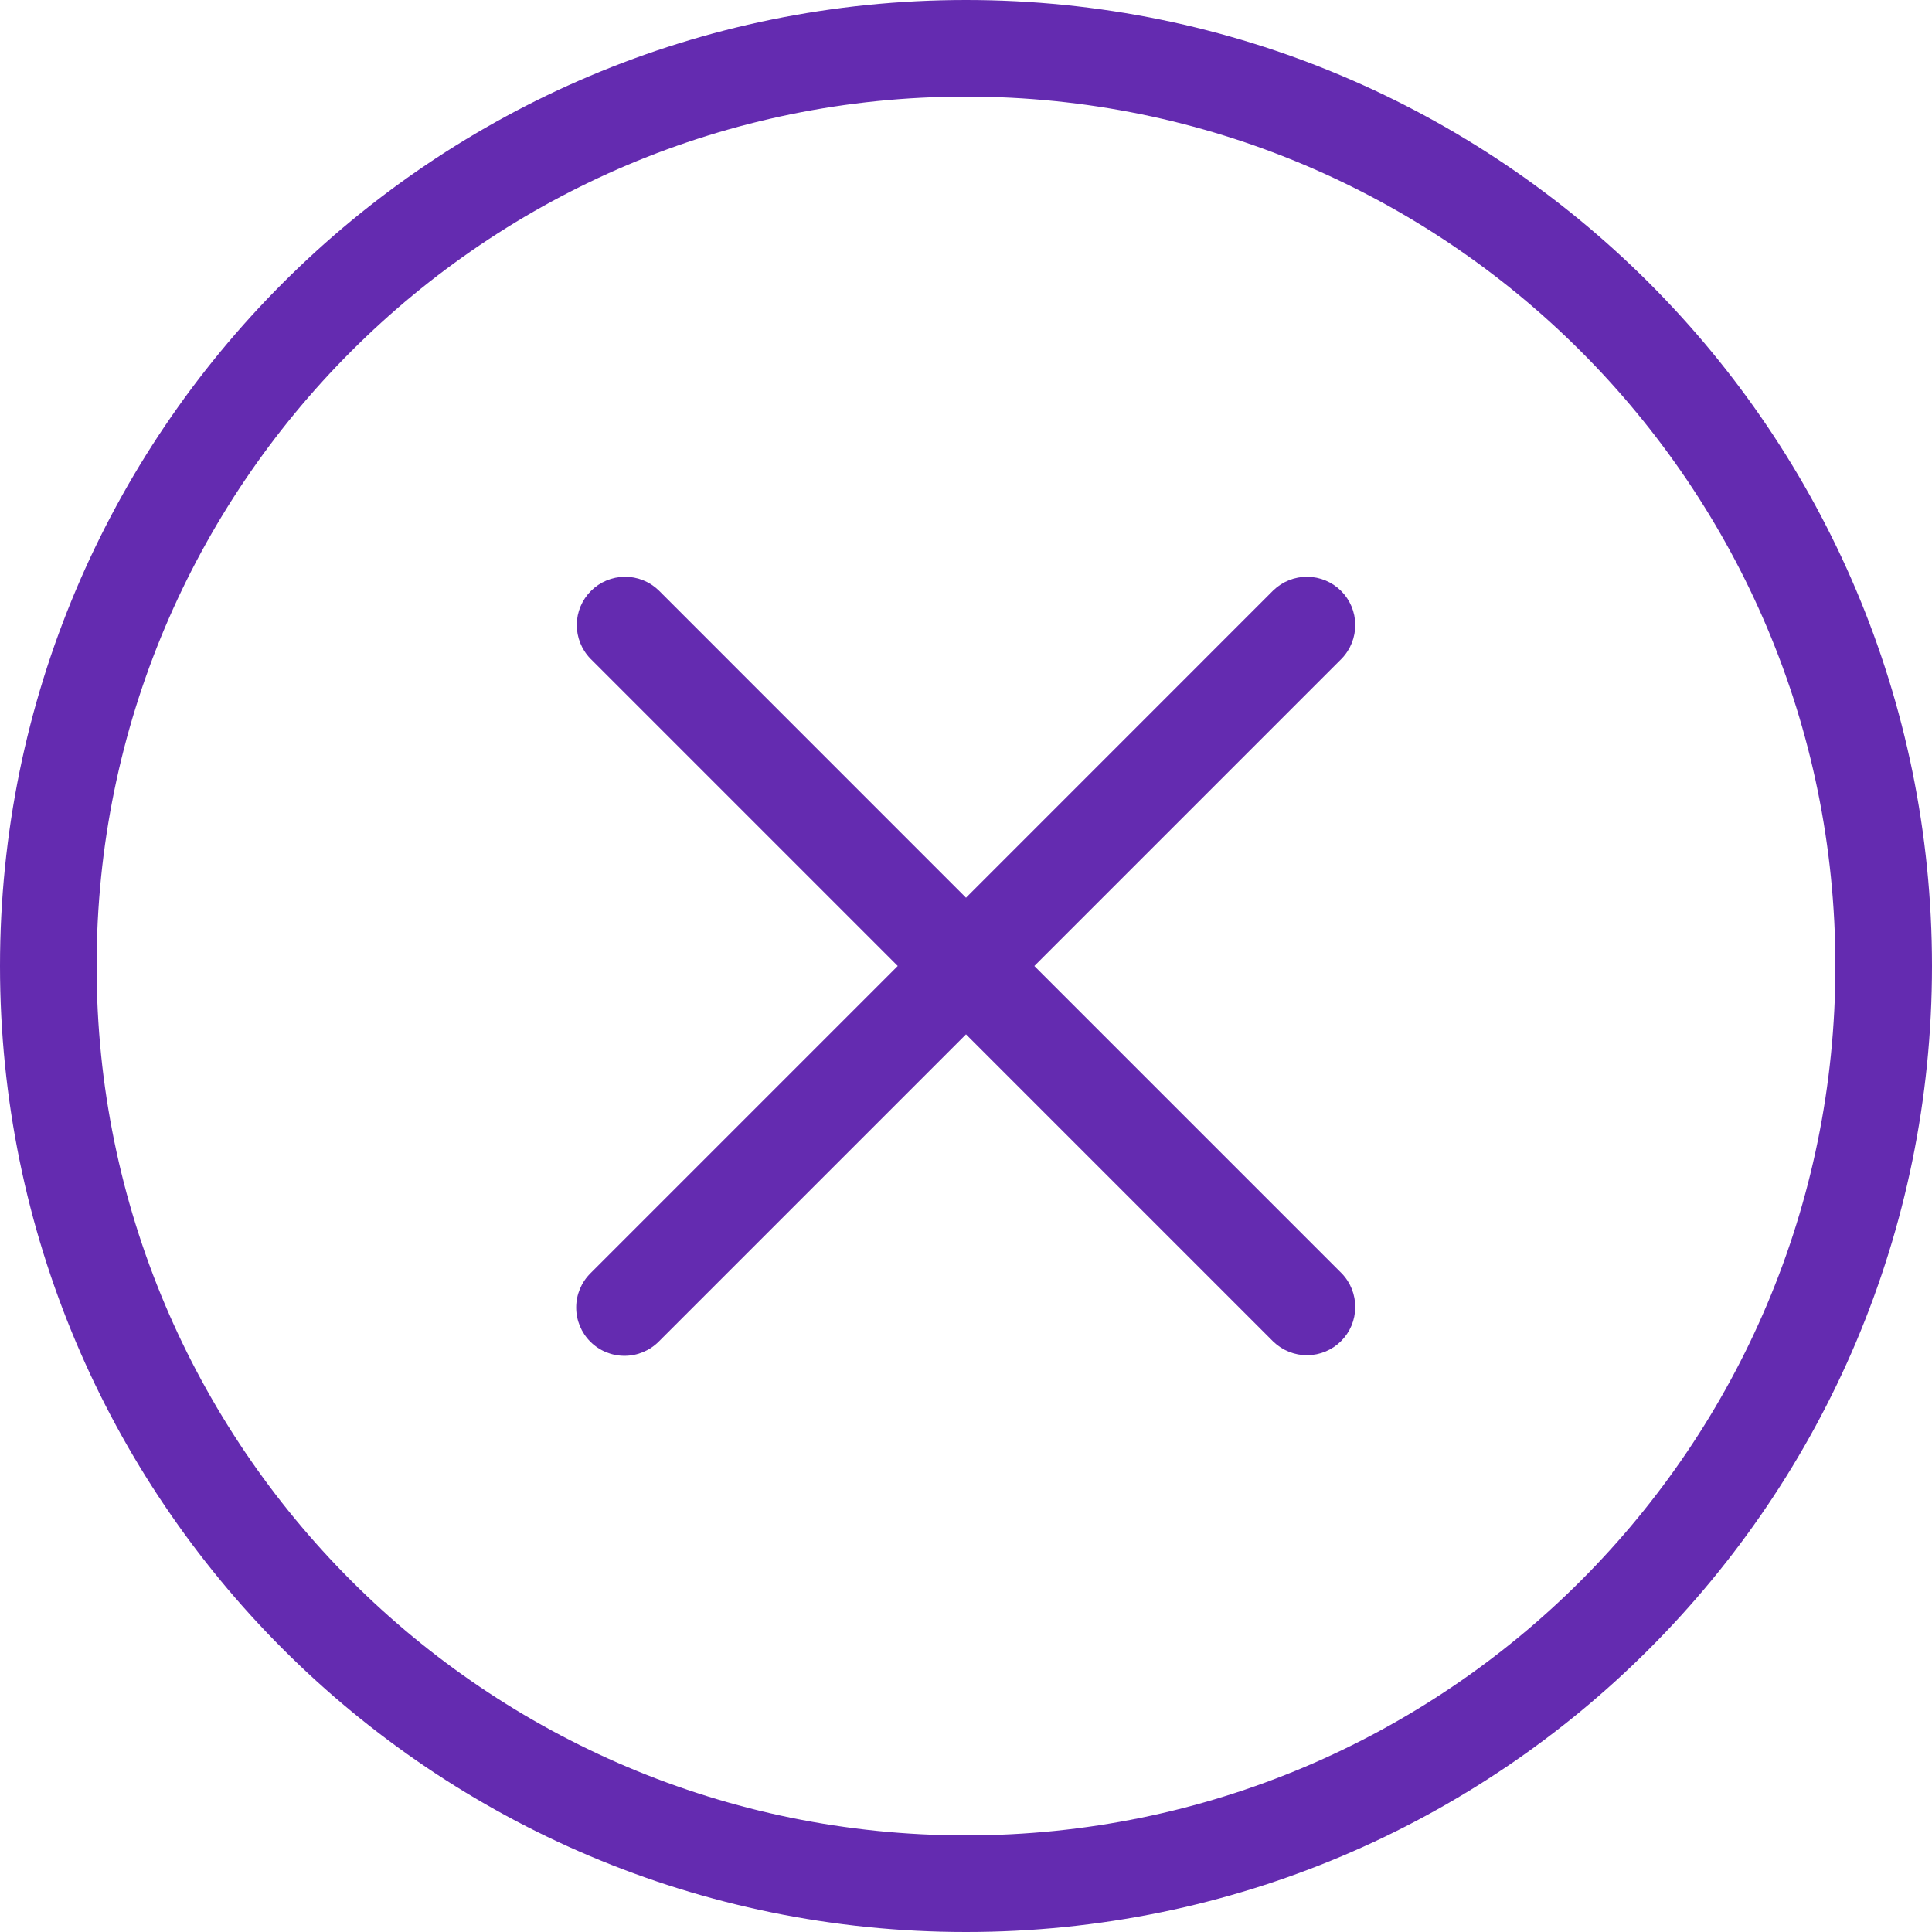
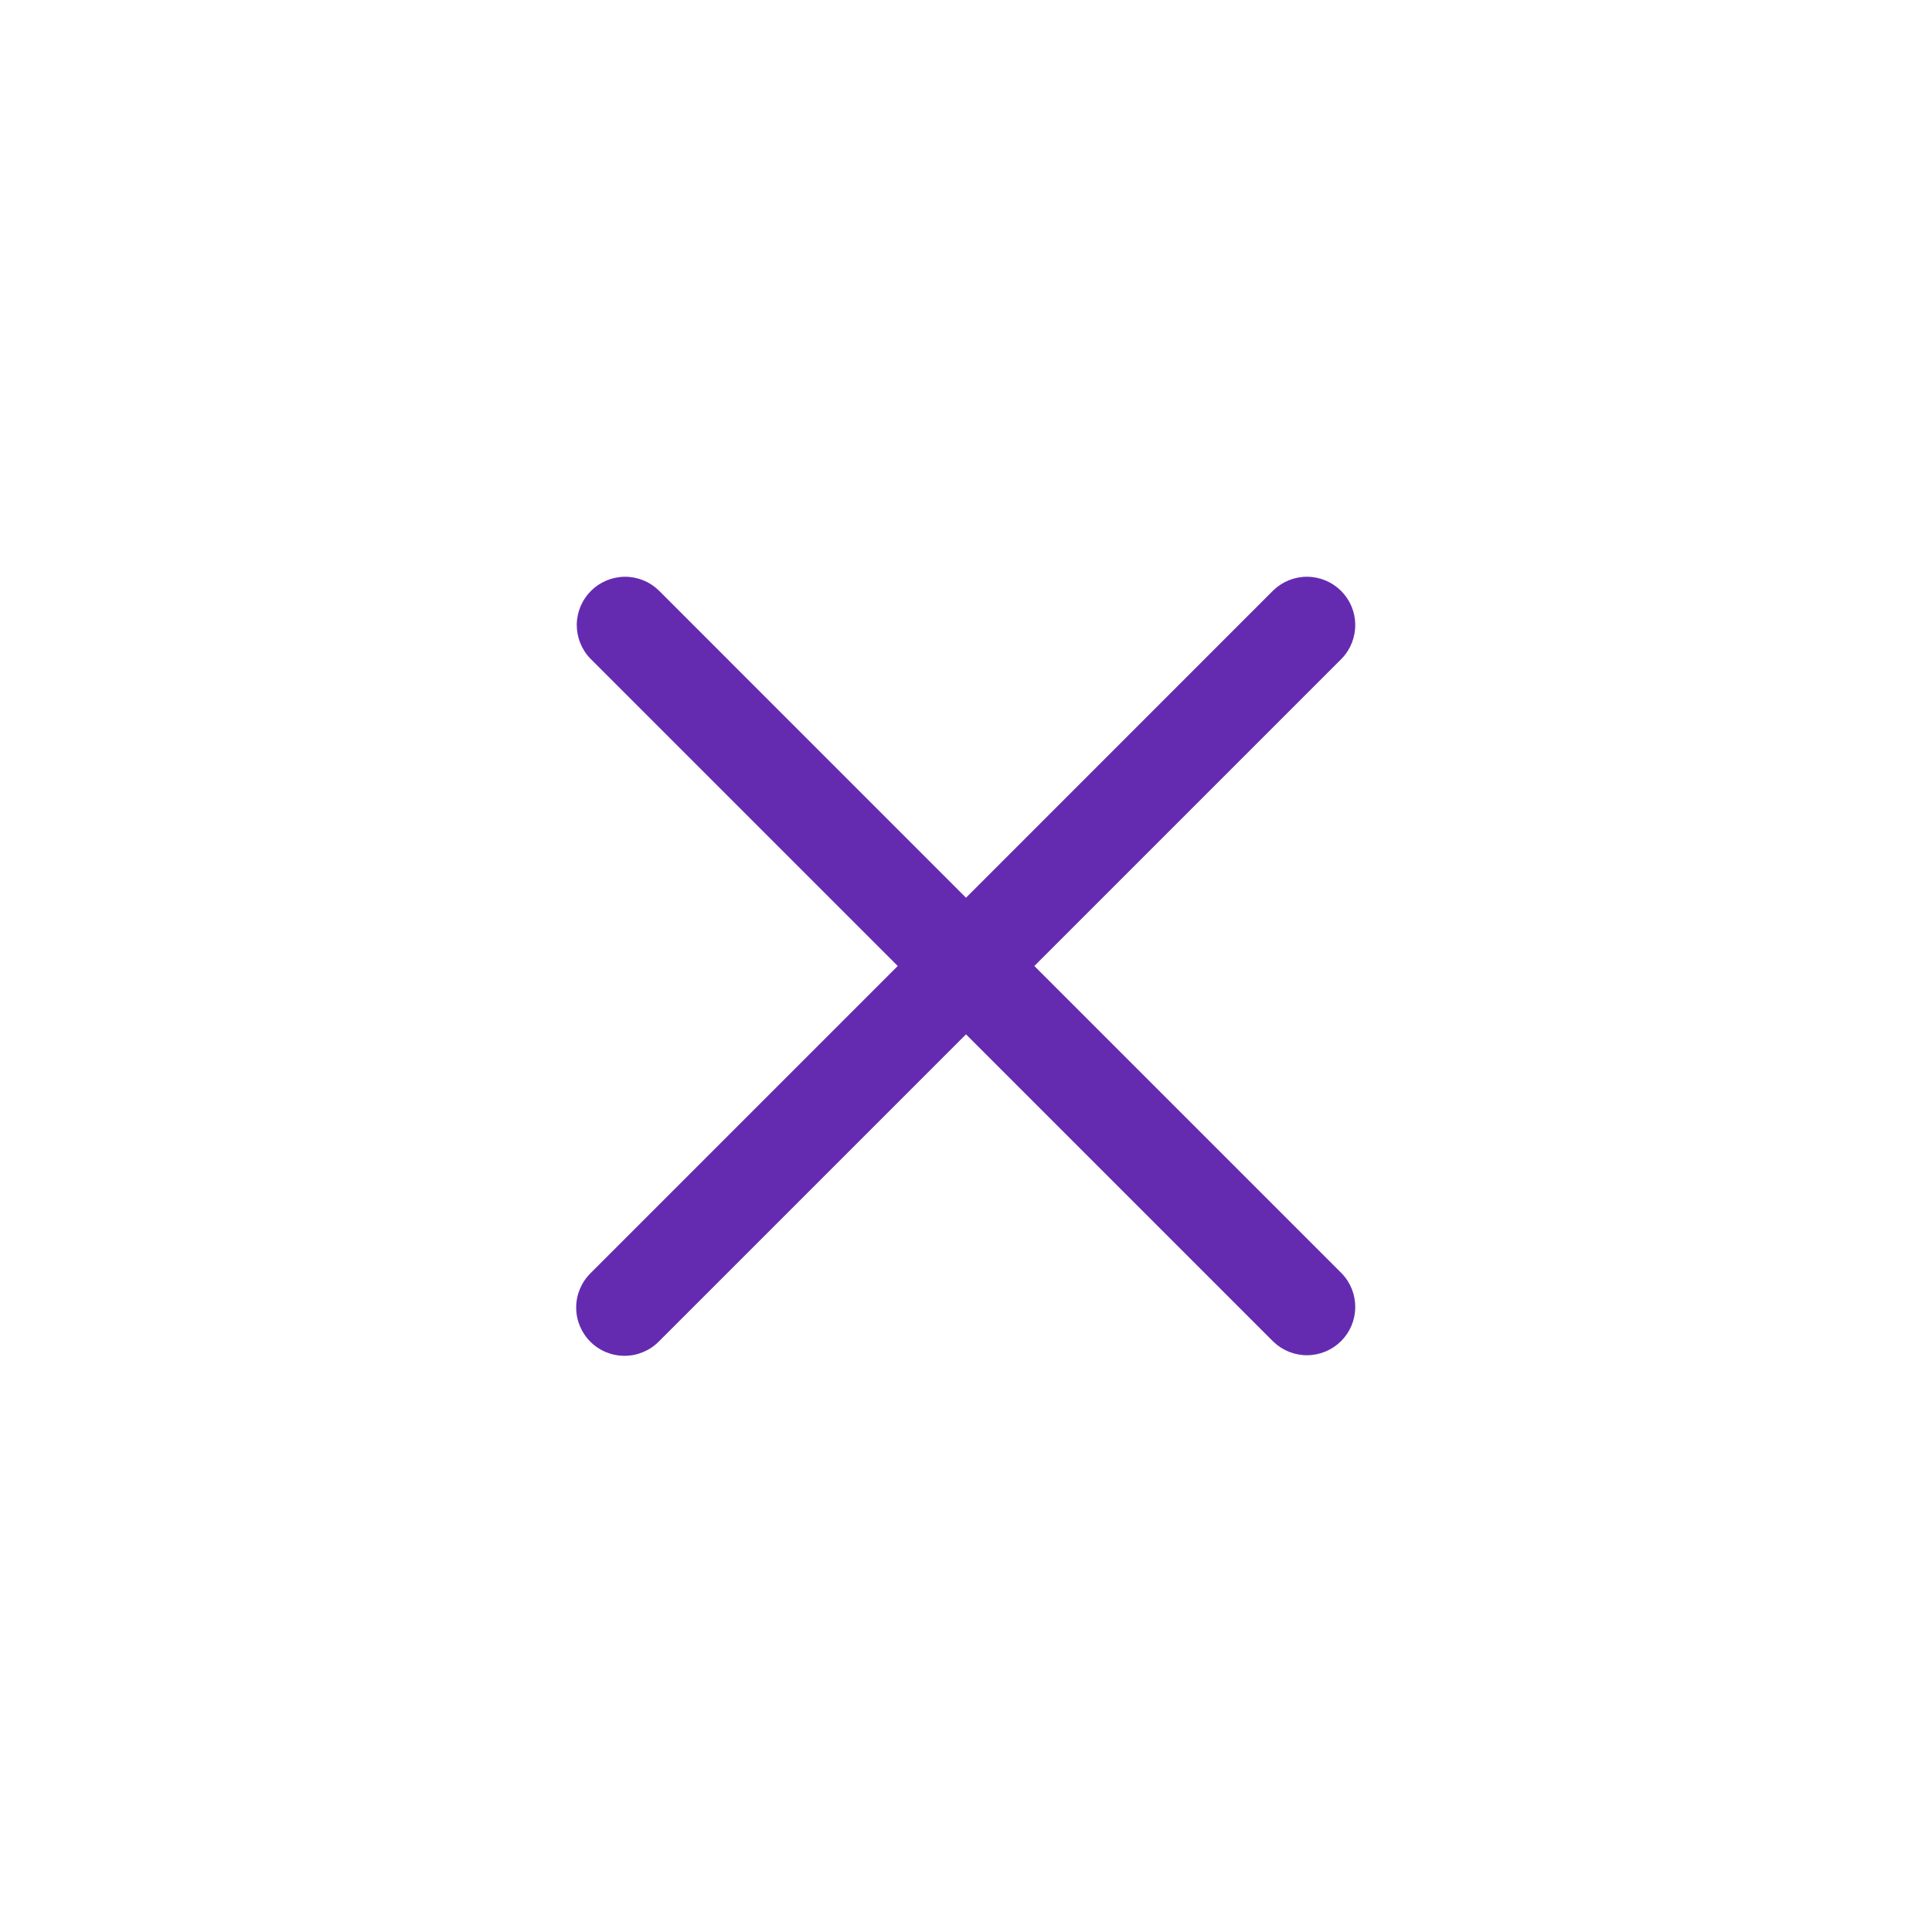
<svg xmlns="http://www.w3.org/2000/svg" width="30" height="30" viewBox="0 0 30 30" fill="none">
  <path d="M9.167 20.834C9.026 20.693 8.947 20.502 8.947 20.303C8.947 20.104 9.026 19.914 9.167 19.773L13.94 15L9.167 10.227C9.03 10.085 8.955 9.896 8.956 9.699C8.958 9.503 9.037 9.315 9.176 9.176C9.315 9.037 9.503 8.958 9.7 8.956C9.896 8.954 10.086 9.03 10.227 9.166L15 13.94L19.773 9.166C19.915 9.03 20.104 8.954 20.301 8.956C20.498 8.958 20.686 9.037 20.825 9.176C20.964 9.315 21.043 9.503 21.044 9.699C21.046 9.896 20.971 10.085 20.834 10.227L16.061 15L20.834 19.773C20.971 19.914 21.046 20.104 21.044 20.3C21.043 20.497 20.964 20.685 20.825 20.824C20.686 20.963 20.498 21.042 20.301 21.044C20.104 21.046 19.915 20.97 19.773 20.834L15 16.061L10.227 20.834C10.087 20.974 9.896 21.053 9.697 21.053C9.498 21.053 9.307 20.974 9.167 20.834Z" fill="#642BB0" />
-   <path fill-rule="evenodd" clip-rule="evenodd" d="M15 30C23.285 30 30 23.285 30 15C30 6.715 23.285 0 15 0C6.715 0 0 6.715 0 15C0 23.285 6.715 30 15 30ZM15 28.5C22.456 28.5 28.5 22.456 28.5 15C28.5 7.544 22.456 1.5 15 1.5C7.544 1.5 1.5 7.544 1.5 15C1.5 22.456 7.544 28.5 15 28.5Z" fill="#642BB0" />
</svg>